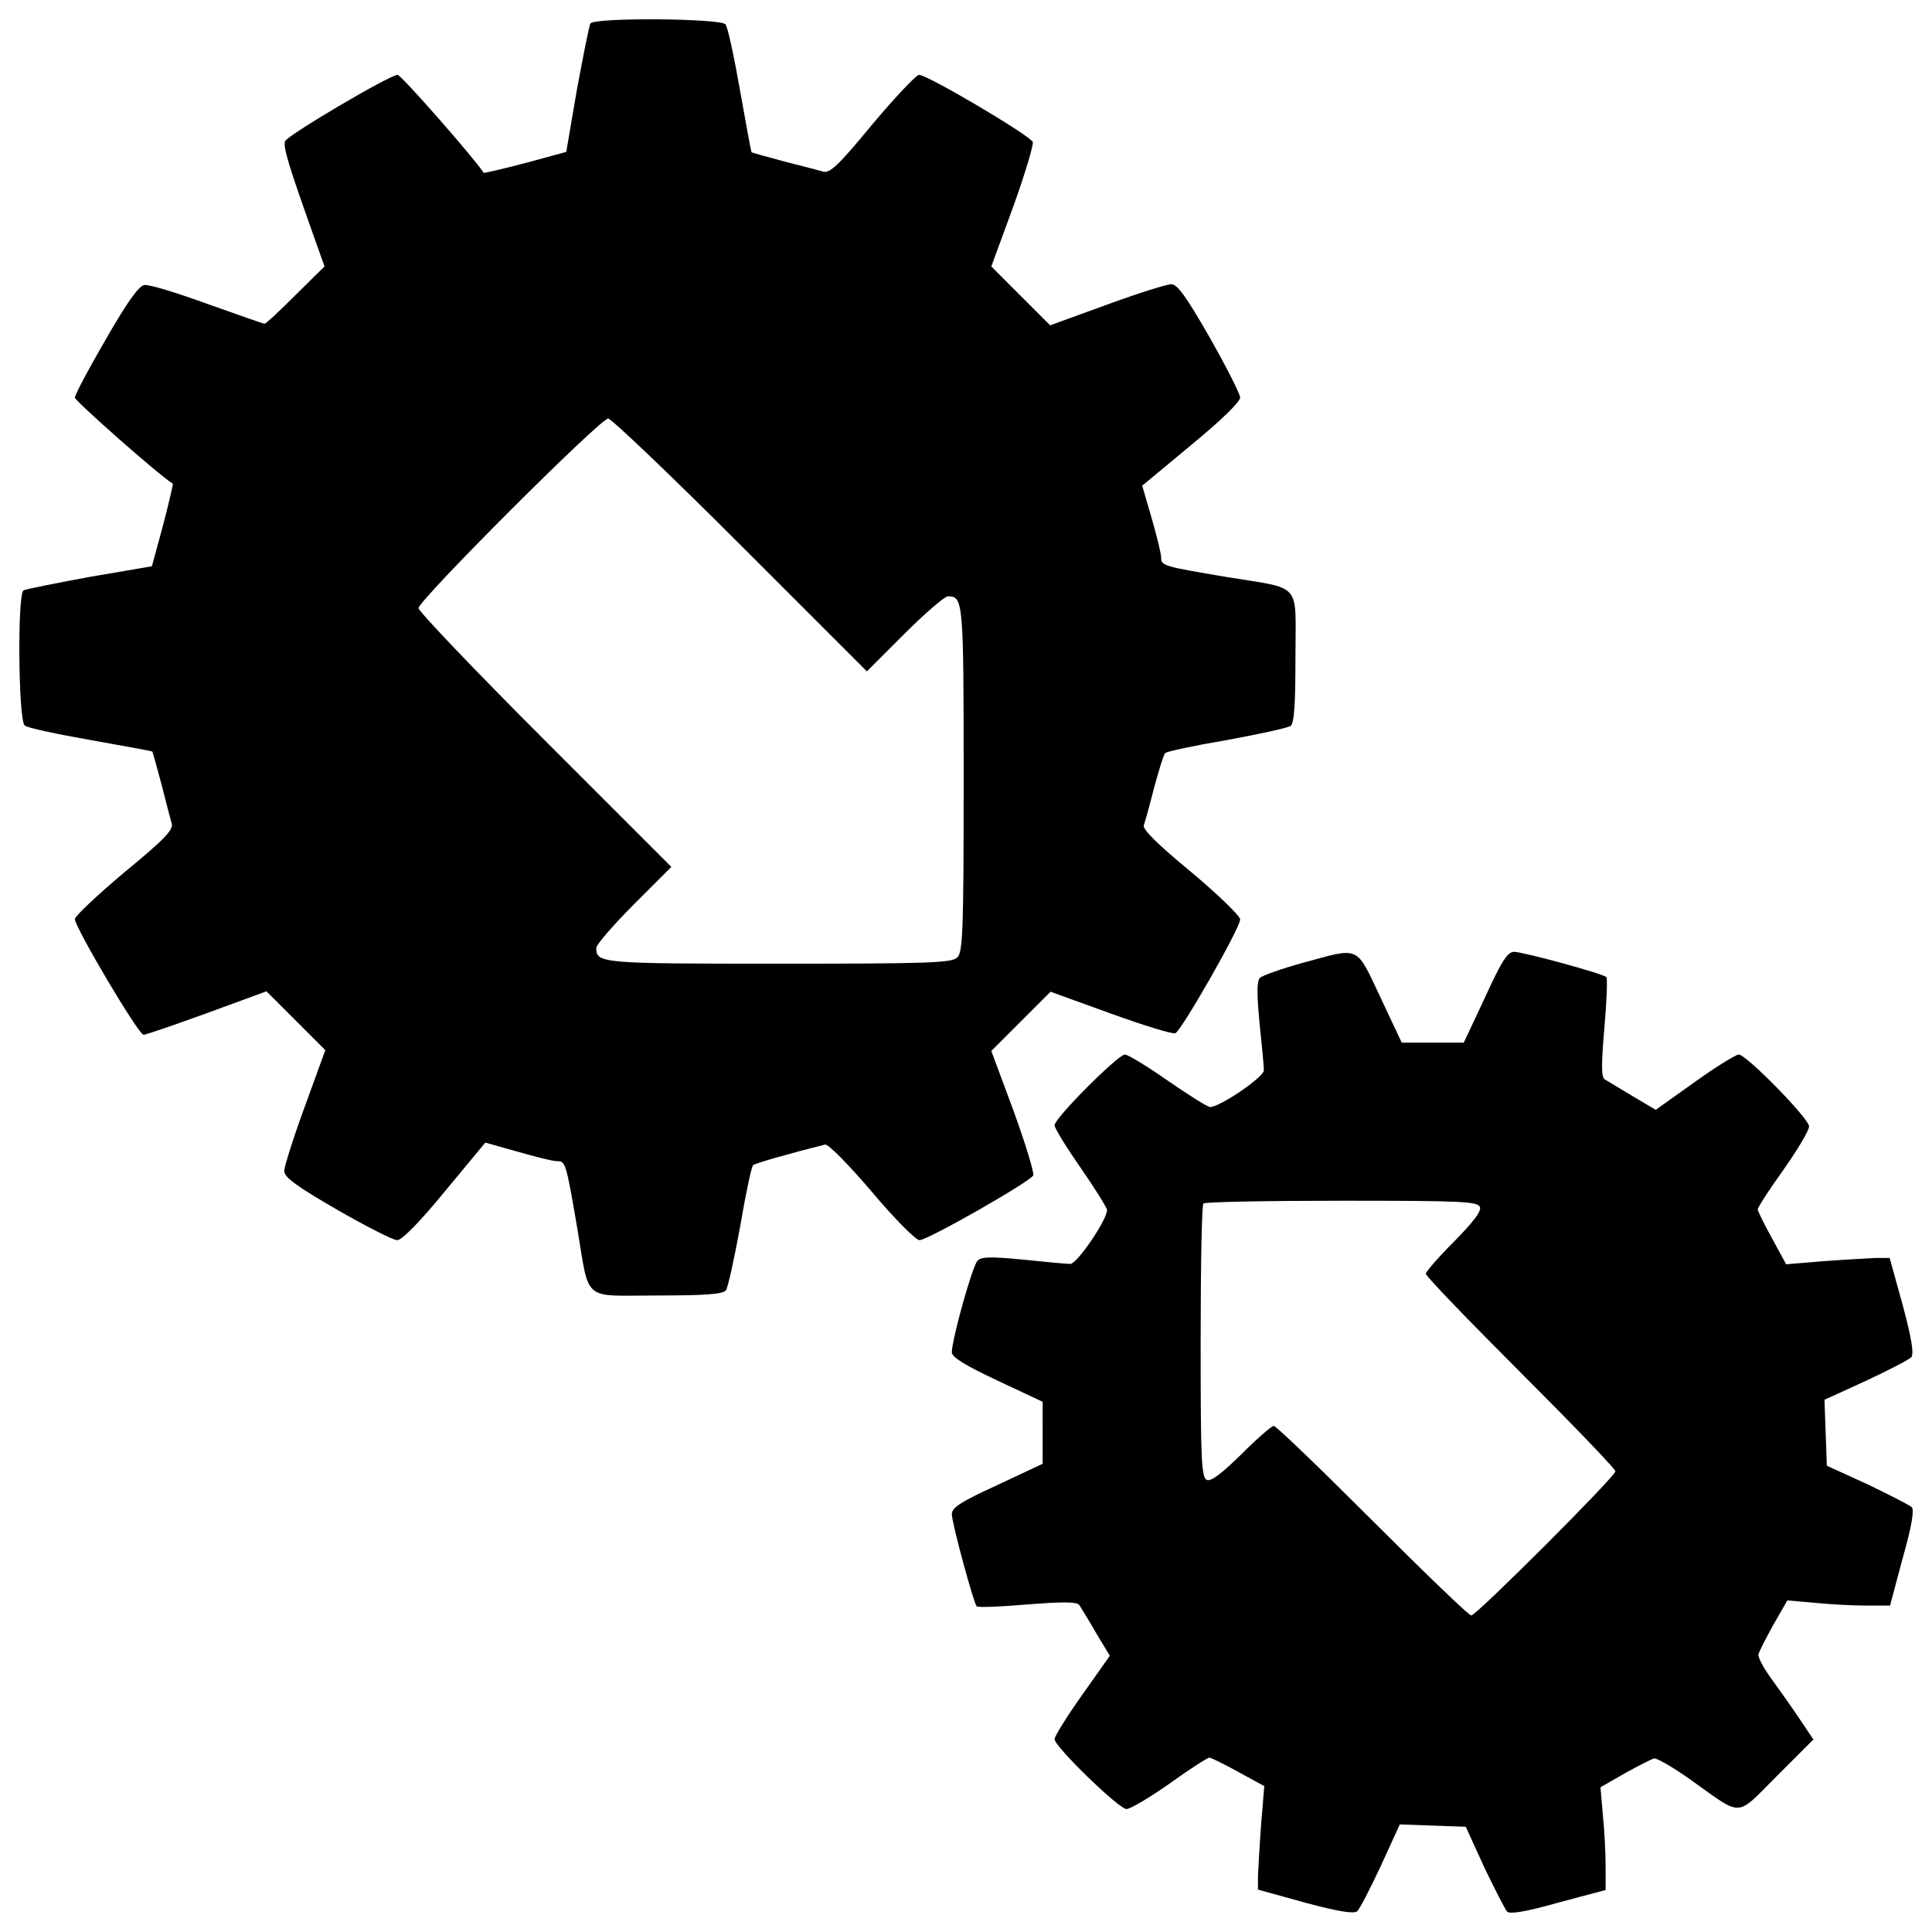
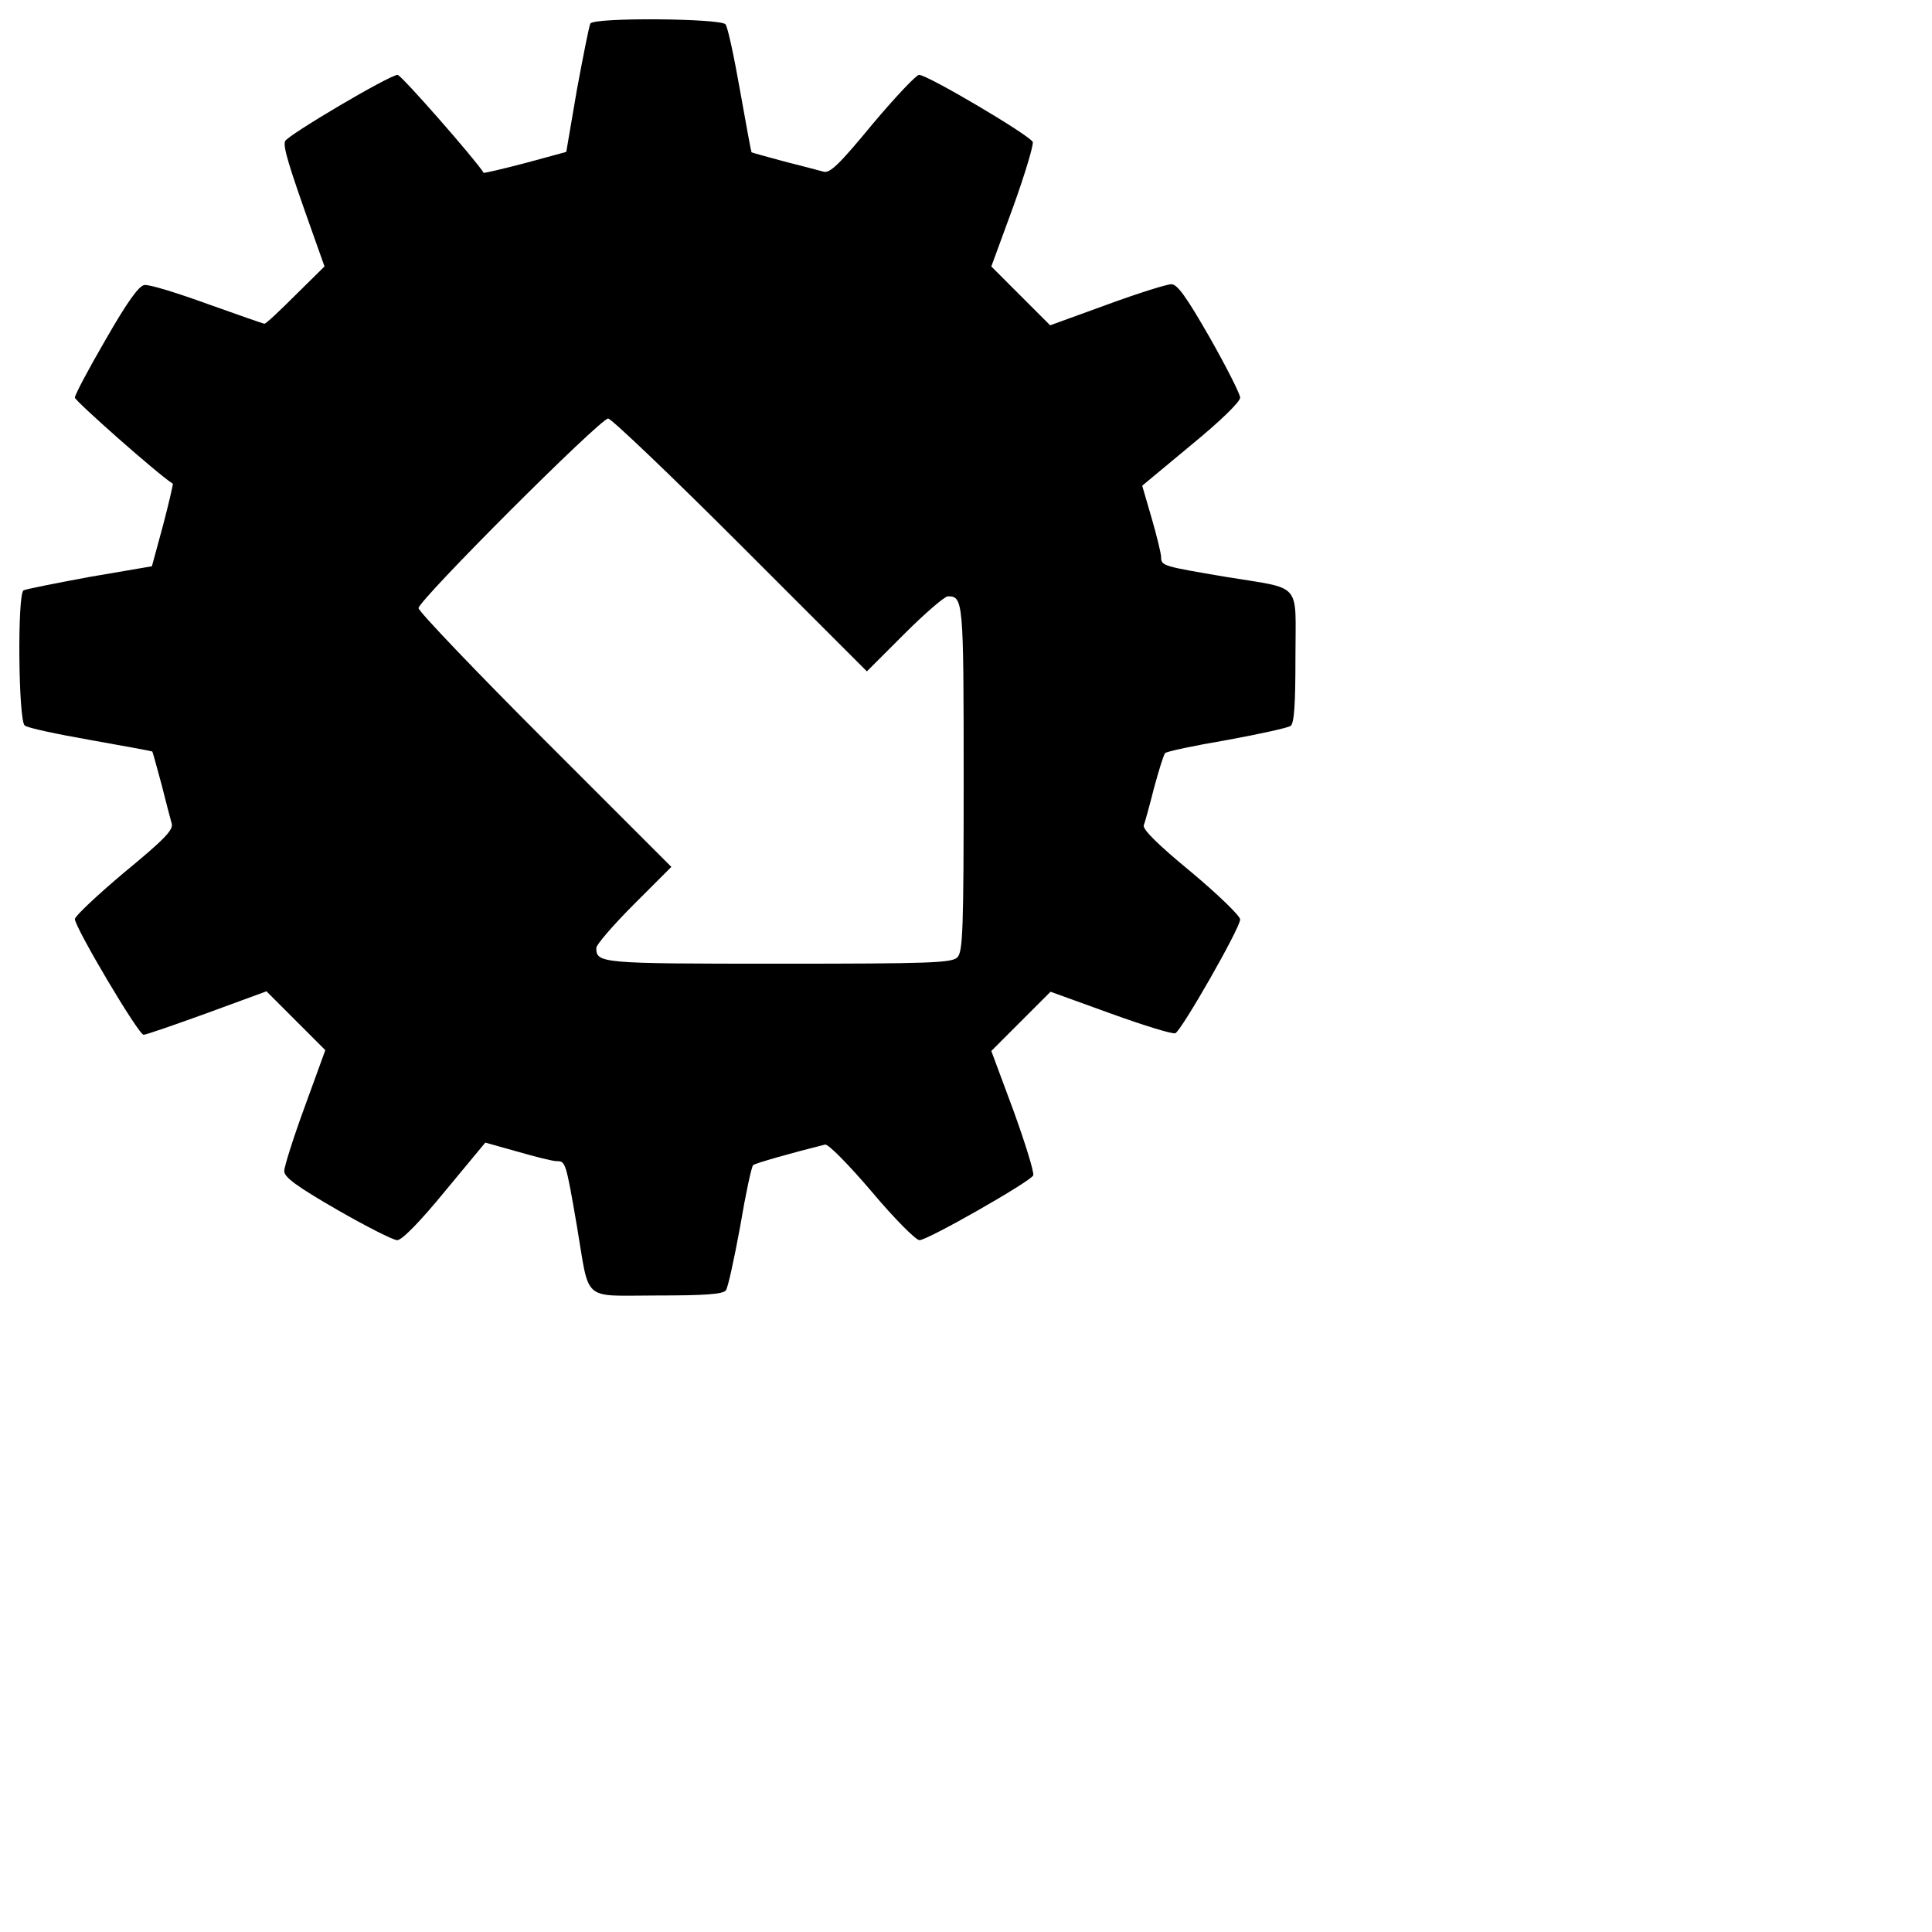
<svg xmlns="http://www.w3.org/2000/svg" version="1.1" x="0px" y="0px" viewBox="0 0 1000 1000" enable-background="new 0 0 1000 1000" xml:space="preserve">
  <g>
    <g transform="translate(0,511) scale(0.1,-0.1)">
      <path d="M3055.7,4988.2c-6.1-10.2-36.8-165.6-69.5-341.5l-55.2-323l-210.6-57.2c-116.5-30.7-214.7-53.2-216.7-51.1c-47,73.6-427.3,507.1-445.7,507.1c-40.9,0-570.5-312.8-582.7-343.5c-10.2-30.7,18.4-124.7,139-464.1l65.4-184l-149.3-147.2c-81.8-81.8-153.3-149.3-161.5-149.3c-6.1,0-139,47-294.4,102.2c-157.4,57.2-302.6,102.2-327.1,98.1c-28.6-4.1-87.9-85.9-200.4-282.2C459,3201.2,387.5,3066.3,387.5,3052c0-16.4,431.4-398.7,507.1-445.7c2-2.1-20.4-100.2-51.1-216.7l-57.2-210.6l-323-55.2c-175.8-32.7-331.2-63.4-341.5-69.5c-32.7-20.4-26.6-674.7,6.1-699.3c12.3-12.3,167.7-45,341.5-75.6c173.8-30.7,316.9-57.3,319-59.3c2-2.1,22.5-77.7,47-167.7c22.5-90,47-182,53.2-204.5c10.2-32.7-36.8-81.8-245.4-253.5C502,475.7,387.5,367.4,387.5,353.1c0-42.9,329.2-599.1,355.8-599.1c12.3,0,159.5,51.1,329.2,112.5l306.7,112.5l151.3-151.3l153.3-153.3l-106.3-292.4c-59.3-161.5-106.3-310.8-106.3-333.3c0-32.7,65.4-79.7,274-200.4c149.3-85.9,290.3-157.4,310.8-157.4c24.5,0,118.6,96.1,247.4,253.5l208.5,251.5l167.7-47c92-26.6,182-49.1,202.4-49.1c45,0,47-4.1,104.3-337.4c67.5-398.7,20.4-357.8,415.1-357.8c243.3,0,339.4,6.1,355.8,26.6c10.2,12.3,42.9,161.5,73.6,329.2c28.6,169.7,59.3,312.8,67.5,319c12.3,10.2,200.4,63.4,372.1,106.3c16.4,4.1,122.7-104.3,241.3-243.3c116.5-139,229-251.5,247.4-251.5c42.9,0,576.6,304.7,588.8,335.3c6.1,14.3-40.9,165.6-102.2,335.3L5131-329.8l153.3,153.3l153.3,153.3l310.8-112.5c169.7-61.3,321-108.4,335.3-102.2c30.7,12.3,335.3,543.9,335.3,588.9c0,18.4-114.5,128.8-253.5,245.4c-171.7,141.1-251.5,220.8-245.4,241.3c6.1,16.3,30.7,104.3,53.2,194.2c24.5,90,49.1,169.7,57.2,179.9c6.1,8.2,149.2,38.8,319,67.5c167.7,30.7,316.9,63.4,331.2,73.6c18.4,16.3,24.5,112.5,24.5,355.8c0,394.6,40.9,349.6-357.8,415c-327.1,55.2-337.4,57.3-337.4,102.2c0,18.4-22.5,110.4-49.1,202.4L5912,2596l253.5,210.6c147.2,120.6,253.5,222.9,253.5,245.4c0,18.4-71.6,159.5-157.4,310.8c-120.6,210.6-167.7,276-198.3,276c-24.5,0-173.8-47-335.3-106.3l-292.4-106.3l-153.3,153.3L5131,3730.8l112.5,306.7c61.3,169.7,106.3,321,102.2,337.4c-12.3,32.7-543.9,347.6-588.8,347.6c-14.3,0-122.7-114.5-241.3-255.6c-171.7-208.6-220.8-255.6-253.5-245.4c-22.5,6.1-114.5,30.7-204.5,53.2c-90,24.5-165.6,45-167.7,47c-2,2.1-28.6,145.2-59.3,319c-30.7,173.8-63.4,329.2-75.6,343.5C3730.4,5014.8,3076.2,5020.9,3055.7,4988.2z M3832.7,2289.3l654.3-654.3l194.2,194.2c106.3,106.3,208.6,194.2,224.9,194.2c79.7,0,81.8-20.4,81.8-942.6c0-785.1-4.1-897.6-32.7-926.2c-28.6-28.6-141.1-32.7-926.2-32.7c-922.1,0-942.6,2.1-942.6,81.8c0,16.4,87.9,118.6,194.2,224.9L3474.9,623l-654.3,654.3c-359.9,359.9-654.3,668.6-654.3,684.9c0,40.9,940.5,981.4,981.4,981.4C3164.1,2943.6,3472.8,2649.2,3832.7,2289.3z" />
-       <path d="M6742.1,126.1c-110.4-30.7-208.6-65.5-220.8-77.7c-16.3-16.4-16.3-81.8-2-233.1c12.3-114.5,22.5-224.9,22.5-245.4c0-34.8-224.9-188.1-278.1-190.1c-12.3,0-110.4,61.3-216.7,134.9c-108.4,75.7-208.6,137-224.9,137c-34.8,0-363.9-329.2-363.9-366c0-14.3,61.3-114.5,137-222.9c73.6-106.3,134.9-204.5,134.9-216.7c-2-53.2-155.4-278.1-190.1-278.1c-20.4,0-130.9,10.2-247.4,22.5c-167.6,16.4-214.7,14.3-233.1-6.2c-26.6-26.6-132.9-408.9-132.9-474.3c0-24.5,69.5-67.5,235.1-145.2l235.1-110.4V-2307v-159.5l-235.1-110.4c-192.2-87.9-235.1-116.5-235.1-151.3c2-51.1,112.4-458,128.8-476.4c8.2-6.1,126.8-2,263.8,10.2c186.1,14.3,255.6,14.3,267.8-4.1c8.2-12.3,47-75.6,85.9-143.1l71.6-118.6l-143.1-202.4c-79.7-112.5-143.1-214.7-143.1-229c0-38.9,333.3-361.9,372.1-361.9c20.4,0,120.6,59.3,224.9,132.9c102.2,73.6,194.2,132.9,204.5,132.9c8.2,0,75.7-32.7,149.2-73.6l134.9-73.6l-16.4-198.3c-8.2-108.4-14.3-229-16.3-267.8v-69.5l243.3-67.5c167.6-45,251.5-59.3,269.9-45c12.3,10.2,67.5,116.5,122.7,235.1l98.2,214.7l169.7-6.1l171.7-6.1l96.1-210.6c55.2-114.5,108.4-218.8,118.6-229c14.3-14.3,106.3,2,263.8,47l245.4,65.4v122.7c0,67.5-6.1,188.1-14.3,265.8l-12.3,143.1l124.7,71.6c69.5,38.9,139,73.6,151.3,77.7c14.3,4.1,102.2-47,196.3-114.5c267.9-190.1,224.9-192.2,441.7,24.5l188.1,188.1l-75.6,112.5c-40.9,61.3-106.3,153.3-145.2,206.5c-38.8,53.2-67.5,108.4-63.4,122.7s38.8,83.8,77.7,153.3l71.6,124.7l143.1-12.3c77.7-8.2,198.3-14.3,265.8-14.3h122.7l65.4,245.4c45,157.4,61.3,249.4,47,263.8c-10.2,10.2-114.5,63.4-229,118.6l-210.6,96.1l-6.1,171.7l-6.1,169.7l214.7,98.1c118.6,55.2,224.9,110.4,235.1,122.7c14.3,18.4,0,102.2-45,269.9l-67.5,243.3h-69.5c-38.9-2-159.5-8.2-267.8-16.3l-198.3-16.4l-73.6,134.9c-40.9,73.6-73.6,141.1-73.6,149.2c0,10.2,59.3,102.2,132.9,204.5c73.6,104.3,132.9,204.5,132.9,224.9c0,40.9-325.1,372.1-363.9,372.1c-14.3,0-118.6-63.4-229-143.1L8570-634.5l-120.6,71.6c-65.4,38.9-128.8,77.7-143.1,85.9c-18.4,12.3-18.4,73.6-2,267.8c12.3,137,16.3,255.6,10.2,261.7c-18.4,18.4-425.3,128.8-476.4,130.9c-34.8,0-63.4-42.9-151.3-235.1l-110.4-235.1h-159.5h-161.5L7144.9-51.8C7016.1,220.2,7042.7,207.9,6742.1,126.1z M7660.2-1137.5c8.2-22.5-34.8-77.7-135-179.9c-79.7-79.7-145.2-155.4-145.2-165.6c0-12.3,220.8-241.3,490.7-511.2c269.9-269.9,490.7-498.9,490.7-511.2c0-26.6-719.7-746.3-746.3-746.3c-12.3,0-241.3,220.8-511.2,490.7c-269.9,269.9-498.9,490.7-511.2,490.7c-10.2,0-85.9-65.4-165.6-145.2c-102.2-100.2-157.4-143.1-179.9-135c-28.6,12.3-32.7,94.1-32.7,715.6c0,386.4,6.1,709.5,14.3,715.6c6.1,8.2,329.2,14.3,715.6,14.3C7566.1-1104.8,7647.9-1108.8,7660.2-1137.5z" />
    </g>
  </g>
</svg>